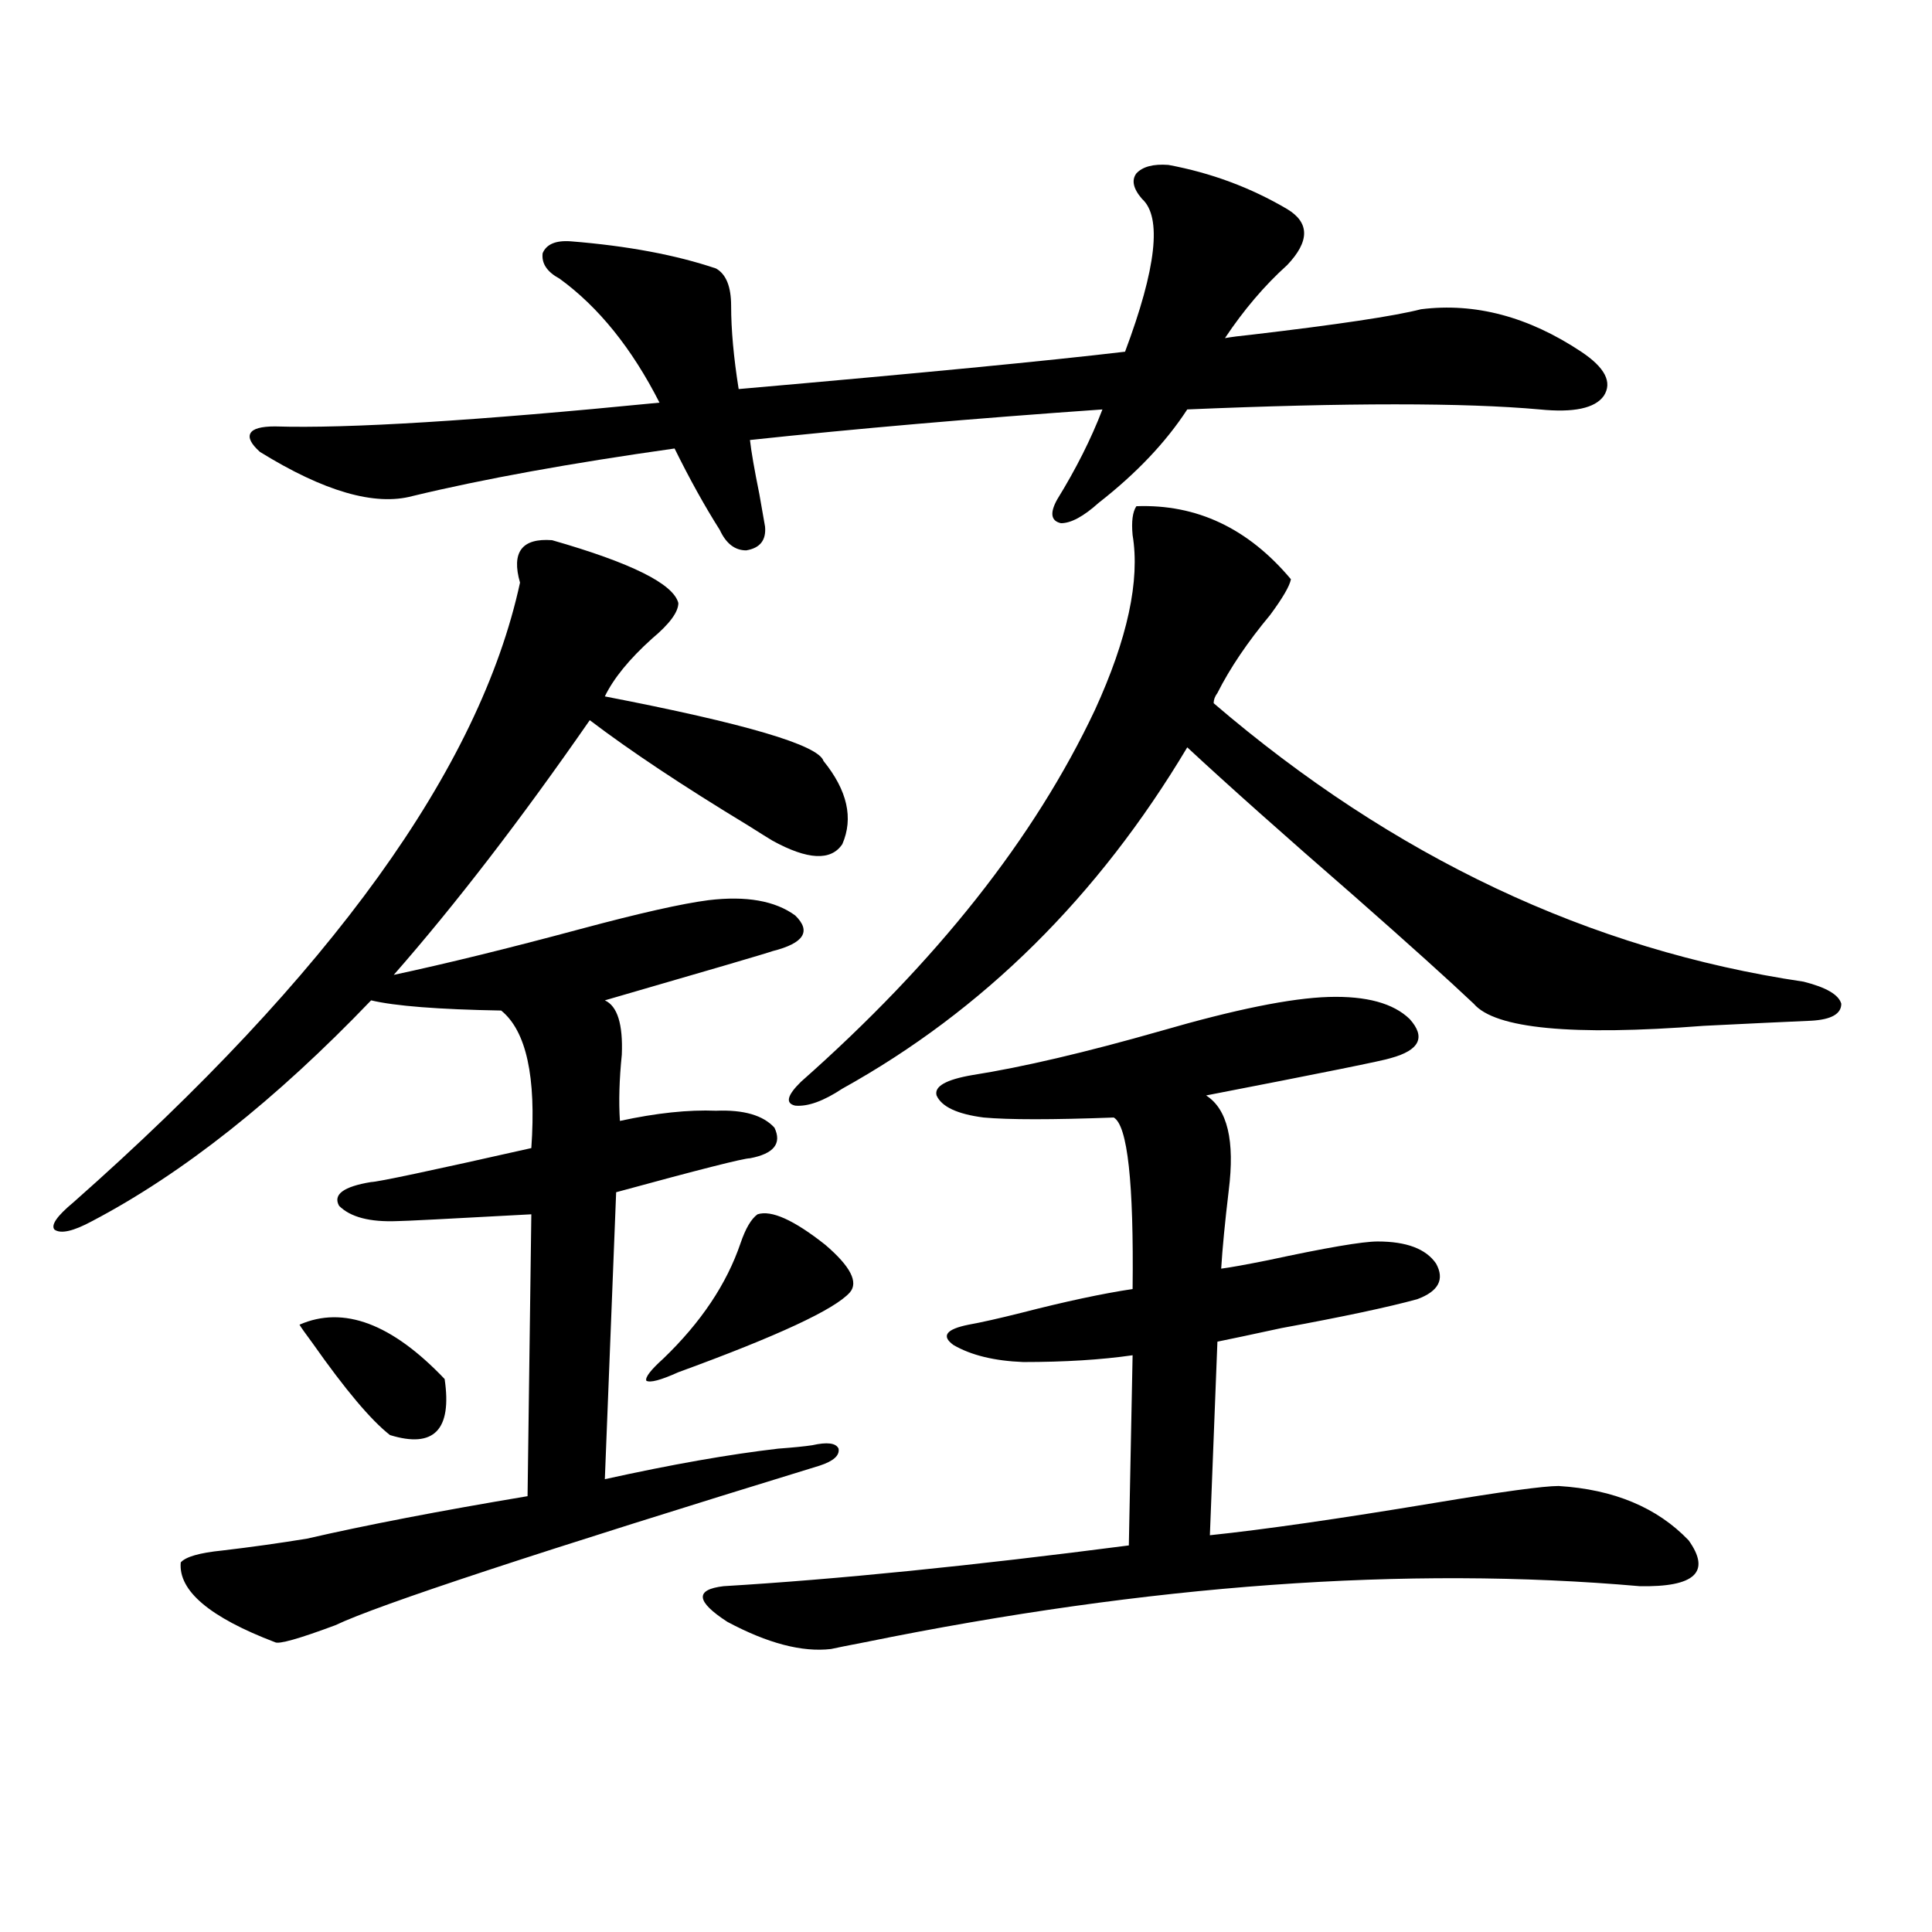
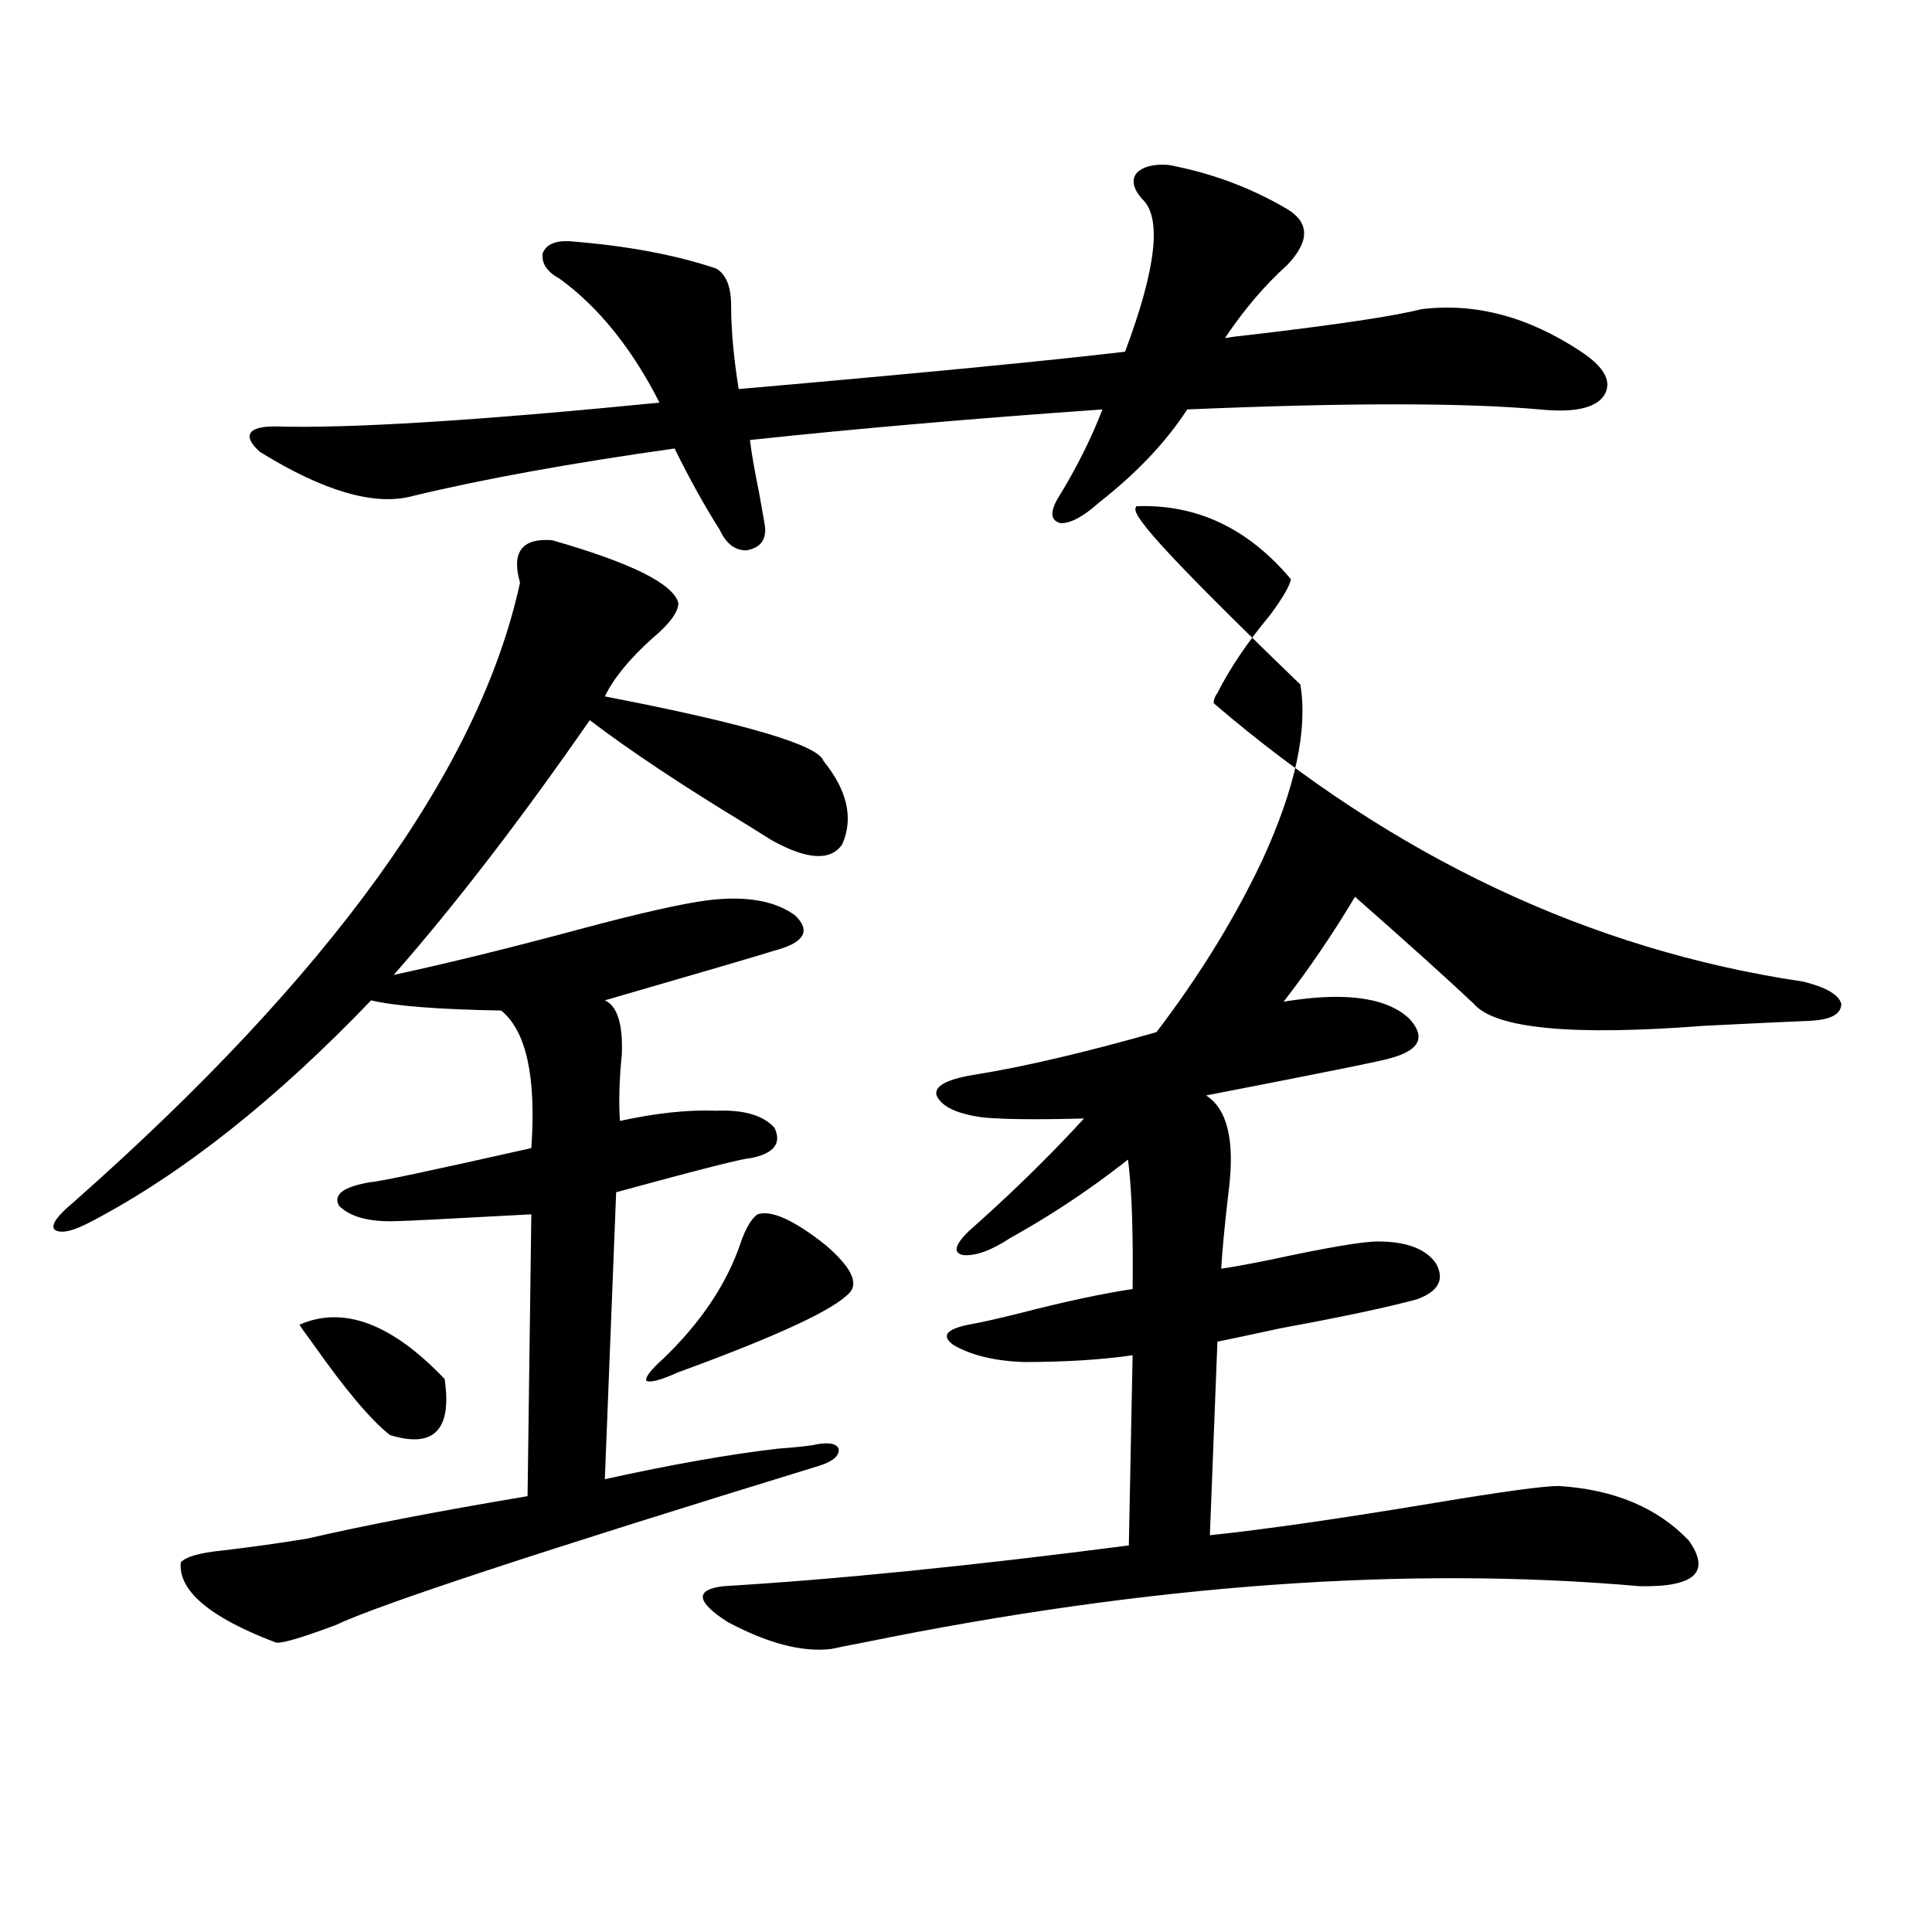
<svg xmlns="http://www.w3.org/2000/svg" version="1.1" id="图层_1" x="0px" y="0px" width="1000px" height="1000px" viewBox="0 0 1000 1000" enable-background="new 0 0 1000 1000" xml:space="preserve">
-   <path d="M285.749,279.598c40.975,11.728,62.758,22.563,65.364,32.52c0,4.696-4.558,10.849-13.658,18.457  c-11.707,10.547-19.847,20.517-24.39,29.883c72.834,14.063,110.562,25.2,113.168,33.398c12.348,15.243,15.609,29.595,9.756,43.066  c-5.854,8.789-17.896,8.212-36.097-1.758c-1.951-1.167-6.188-3.804-12.683-7.91c-33.825-20.503-61.142-38.672-81.949-54.492  c-35.776,51.567-69.602,95.513-101.461,131.836c27.316-5.851,59.511-13.761,96.583-23.73c30.563-8.198,52.682-13.184,66.34-14.941  c19.512-2.335,34.466,0.302,44.877,7.91c8.445,8.212,4.543,14.364-11.707,18.457c-3.262,1.181-32.194,9.668-86.827,25.488  c6.494,2.938,9.421,12.305,8.78,28.125c-1.311,12.896-1.631,24.321-0.976,34.277c18.856-4.093,35.441-5.851,49.755-5.273  c14.299-0.577,24.39,2.349,30.243,8.789c3.902,8.212-0.335,13.485-12.683,15.82c-3.262,0-26.341,5.864-69.267,17.578l-5.854,148.535  c34.466-7.608,64.389-12.882,89.754-15.82c7.805-0.577,13.658-1.167,17.561-1.758c7.805-1.758,12.348-1.167,13.658,1.758  c0.641,3.516-2.606,6.454-9.756,8.789c-145.042,44.536-228.622,72.07-250.726,82.617c-18.871,7.031-29.268,9.956-31.219,8.789  c-33.825-12.896-50.09-26.669-48.779-41.309c2.592-2.925,9.756-4.972,21.463-6.152c14.954-1.758,29.588-3.804,43.901-6.152  c30.563-7.031,68.611-14.351,114.144-21.973l1.951-145.898c-42.926,2.349-66.02,3.516-69.267,3.516  c-14.313,0.591-24.39-2.046-30.243-7.91c-3.262-5.851,2.271-9.956,16.585-12.305c3.247,0,30.884-5.851,82.925-17.578  c2.592-36.914-2.606-60.645-15.609-71.191c-32.529-0.577-54.968-2.335-67.315-5.273c-49.435,51.567-97.559,89.648-144.387,114.258  c-9.756,5.273-16.265,6.743-19.512,4.395c-1.951-2.335,1.296-7.031,9.756-14.063c133.32-117.773,210.392-224.698,231.214-320.801  C264.606,285.75,270.14,278.431,285.749,279.598z M604.766,85.359c22.104,4.106,42.591,11.728,61.462,22.852  c11.707,7.031,11.707,16.699,0,29.004c-11.707,10.547-22.438,23.153-32.194,37.793c3.247-0.577,7.805-1.167,13.658-1.758  c44.877-5.273,74.145-9.668,87.803-13.184c27.957-3.516,55.608,3.817,82.925,21.973c12.348,8.212,16.25,15.82,11.707,22.852  c-4.558,6.454-15.609,8.789-33.17,7.031c-39.023-3.516-99.845-3.516-182.435,0c-11.066,17.001-26.341,33.11-45.853,48.34  c-7.805,7.031-14.313,10.547-19.512,10.547c-5.213-1.167-5.854-5.273-1.951-12.305c9.756-15.82,17.561-31.339,23.414-46.582  c-66.995,4.696-127.802,9.97-182.435,15.82c0.641,5.864,2.271,15.243,4.878,28.125c1.296,7.622,2.271,13.184,2.927,16.699  c0.641,7.031-2.606,11.138-9.756,12.305c-5.854,0-10.411-3.516-13.658-10.547c-7.805-12.305-15.609-26.367-23.414-42.188  c-53.992,7.622-99.189,15.82-135.606,24.609c-19.512,5.273-45.853-2.335-79.022-22.852c-4.558-4.093-6.188-7.319-4.878-9.668  c1.296-2.335,5.519-3.516,12.683-3.516c37.713,1.181,104.053-2.925,199.02-12.305c-14.313-28.125-31.554-49.507-51.706-64.16  c-6.509-3.516-9.436-7.91-8.78-13.184c1.951-4.683,6.829-6.729,14.634-6.152c29.268,2.349,54.298,7.031,75.12,14.063  c5.198,2.938,7.805,9.38,7.805,19.336c0,12.305,1.296,26.669,3.902,43.066c93.656-8.198,160.316-14.64,199.995-19.336  c16.25-43.354,19.177-69.722,8.78-79.102c-4.558-5.273-5.533-9.668-2.927-13.184C591.428,86.238,596.961,84.782,604.766,85.359z   M155.021,685.652c22.759-9.956,47.804-0.577,75.12,28.125c3.902,26.367-5.533,36.035-28.292,29.004  c-9.756-7.608-23.094-23.429-39.999-47.461C157.947,690.047,155.661,686.833,155.021,685.652z M392.088,628.523  c7.149-2.335,18.856,2.938,35.121,15.82c13.003,11.138,17.226,19.336,12.683,24.609c-7.805,8.789-37.407,22.563-88.778,41.309  c-9.115,4.106-14.634,5.575-16.585,4.395c-0.655-1.758,2.271-5.562,8.78-11.426c19.512-18.745,32.835-38.672,39.999-59.766  C385.899,635.856,388.826,630.872,392.088,628.523z M687.69,516.023c19.512-0.577,33.49,3.228,41.95,11.426  c8.445,9.38,5.198,16.122-9.756,20.215c-3.262,1.181-35.121,7.622-95.607,19.336c11.052,7.031,14.954,23.442,11.707,49.219  c-1.951,16.411-3.262,29.883-3.902,40.43c4.543-0.577,12.683-2.046,24.39-4.395c29.908-6.44,48.779-9.668,56.584-9.668  c14.954,0,25.03,3.817,30.243,11.426c4.543,8.212,1.296,14.364-9.756,18.457c-14.969,4.106-38.383,9.091-70.242,14.941  c-16.265,3.516-27.316,5.864-33.17,7.031l-3.902,100.195c27.957-2.925,66.66-8.487,116.095-16.699  c35.121-5.851,56.584-8.789,64.389-8.789c28.612,1.758,51.051,11.138,67.315,28.125c11.707,16.411,3.247,24.308-25.365,23.73  c-120.332-10.547-253.987-0.879-400.966,29.004c-9.115,1.758-14.969,2.925-17.561,3.516c-14.969,1.758-32.85-2.938-53.657-14.063  c-16.265-10.547-16.92-16.699-1.951-18.457c58.535-3.516,128.442-10.547,209.751-21.094l1.951-98.438  c-16.265,2.349-35.121,3.516-56.584,3.516c-14.969-0.577-26.996-3.516-36.097-8.789c-6.509-4.683-3.902-8.198,7.805-10.547  c6.494-1.167,15.609-3.214,27.316-6.152c22.759-5.851,41.95-9.956,57.56-12.305c0.641-55.069-2.606-84.663-9.756-88.77  c-31.874,1.181-54.313,1.181-67.315,0c-13.658-1.758-21.798-5.562-24.39-11.426c-1.311-4.683,4.878-8.198,18.536-10.547  c26.006-4.093,58.535-11.714,97.559-22.852C639.231,522.478,668.179,516.614,687.69,516.023z M588.181,262.02  c31.219-1.167,57.88,11.426,79.998,37.793c-0.655,3.516-4.237,9.668-10.731,18.457c-11.707,14.063-20.822,27.548-27.316,40.43  c-1.311,1.758-1.951,3.516-1.951,5.273c93.001,79.692,194.782,127.743,305.358,144.141c11.707,2.938,18.201,6.743,19.512,11.426  c0,5.273-5.213,8.212-15.609,8.789c-13.658,0.591-32.194,1.47-55.608,2.637c-68.291,5.273-107.97,1.47-119.021-11.426  c-13.018-12.305-33.505-30.762-61.462-55.371c-37.072-32.218-66.02-58.008-86.827-77.344  c-46.188,77.344-105.698,136.23-178.532,176.66c-9.756,6.454-17.896,9.38-24.39,8.789c-5.213-1.167-4.237-5.273,2.927-12.305  c70.242-62.101,120.973-126.261,152.191-192.48c16.905-36.914,23.414-67.085,19.512-90.527  C585.574,269.93,586.229,264.958,588.181,262.02z" />
+   <path d="M285.749,279.598c40.975,11.728,62.758,22.563,65.364,32.52c0,4.696-4.558,10.849-13.658,18.457  c-11.707,10.547-19.847,20.517-24.39,29.883c72.834,14.063,110.562,25.2,113.168,33.398c12.348,15.243,15.609,29.595,9.756,43.066  c-5.854,8.789-17.896,8.212-36.097-1.758c-1.951-1.167-6.188-3.804-12.683-7.91c-33.825-20.503-61.142-38.672-81.949-54.492  c-35.776,51.567-69.602,95.513-101.461,131.836c27.316-5.851,59.511-13.761,96.583-23.73c30.563-8.198,52.682-13.184,66.34-14.941  c19.512-2.335,34.466,0.302,44.877,7.91c8.445,8.212,4.543,14.364-11.707,18.457c-3.262,1.181-32.194,9.668-86.827,25.488  c6.494,2.938,9.421,12.305,8.78,28.125c-1.311,12.896-1.631,24.321-0.976,34.277c18.856-4.093,35.441-5.851,49.755-5.273  c14.299-0.577,24.39,2.349,30.243,8.789c3.902,8.212-0.335,13.485-12.683,15.82c-3.262,0-26.341,5.864-69.267,17.578l-5.854,148.535  c34.466-7.608,64.389-12.882,89.754-15.82c7.805-0.577,13.658-1.167,17.561-1.758c7.805-1.758,12.348-1.167,13.658,1.758  c0.641,3.516-2.606,6.454-9.756,8.789c-145.042,44.536-228.622,72.07-250.726,82.617c-18.871,7.031-29.268,9.956-31.219,8.789  c-33.825-12.896-50.09-26.669-48.779-41.309c2.592-2.925,9.756-4.972,21.463-6.152c14.954-1.758,29.588-3.804,43.901-6.152  c30.563-7.031,68.611-14.351,114.144-21.973l1.951-145.898c-42.926,2.349-66.02,3.516-69.267,3.516  c-14.313,0.591-24.39-2.046-30.243-7.91c-3.262-5.851,2.271-9.956,16.585-12.305c3.247,0,30.884-5.851,82.925-17.578  c2.592-36.914-2.606-60.645-15.609-71.191c-32.529-0.577-54.968-2.335-67.315-5.273c-49.435,51.567-97.559,89.648-144.387,114.258  c-9.756,5.273-16.265,6.743-19.512,4.395c-1.951-2.335,1.296-7.031,9.756-14.063c133.32-117.773,210.392-224.698,231.214-320.801  C264.606,285.75,270.14,278.431,285.749,279.598z M604.766,85.359c22.104,4.106,42.591,11.728,61.462,22.852  c11.707,7.031,11.707,16.699,0,29.004c-11.707,10.547-22.438,23.153-32.194,37.793c3.247-0.577,7.805-1.167,13.658-1.758  c44.877-5.273,74.145-9.668,87.803-13.184c27.957-3.516,55.608,3.817,82.925,21.973c12.348,8.212,16.25,15.82,11.707,22.852  c-4.558,6.454-15.609,8.789-33.17,7.031c-39.023-3.516-99.845-3.516-182.435,0c-11.066,17.001-26.341,33.11-45.853,48.34  c-7.805,7.031-14.313,10.547-19.512,10.547c-5.213-1.167-5.854-5.273-1.951-12.305c9.756-15.82,17.561-31.339,23.414-46.582  c-66.995,4.696-127.802,9.97-182.435,15.82c0.641,5.864,2.271,15.243,4.878,28.125c1.296,7.622,2.271,13.184,2.927,16.699  c0.641,7.031-2.606,11.138-9.756,12.305c-5.854,0-10.411-3.516-13.658-10.547c-7.805-12.305-15.609-26.367-23.414-42.188  c-53.992,7.622-99.189,15.82-135.606,24.609c-19.512,5.273-45.853-2.335-79.022-22.852c-4.558-4.093-6.188-7.319-4.878-9.668  c1.296-2.335,5.519-3.516,12.683-3.516c37.713,1.181,104.053-2.925,199.02-12.305c-14.313-28.125-31.554-49.507-51.706-64.16  c-6.509-3.516-9.436-7.91-8.78-13.184c1.951-4.683,6.829-6.729,14.634-6.152c29.268,2.349,54.298,7.031,75.12,14.063  c5.198,2.938,7.805,9.38,7.805,19.336c0,12.305,1.296,26.669,3.902,43.066c93.656-8.198,160.316-14.64,199.995-19.336  c16.25-43.354,19.177-69.722,8.78-79.102c-4.558-5.273-5.533-9.668-2.927-13.184C591.428,86.238,596.961,84.782,604.766,85.359z   M155.021,685.652c22.759-9.956,47.804-0.577,75.12,28.125c3.902,26.367-5.533,36.035-28.292,29.004  c-9.756-7.608-23.094-23.429-39.999-47.461C157.947,690.047,155.661,686.833,155.021,685.652z M392.088,628.523  c7.149-2.335,18.856,2.938,35.121,15.82c13.003,11.138,17.226,19.336,12.683,24.609c-7.805,8.789-37.407,22.563-88.778,41.309  c-9.115,4.106-14.634,5.575-16.585,4.395c-0.655-1.758,2.271-5.562,8.78-11.426c19.512-18.745,32.835-38.672,39.999-59.766  C385.899,635.856,388.826,630.872,392.088,628.523z M687.69,516.023c19.512-0.577,33.49,3.228,41.95,11.426  c8.445,9.38,5.198,16.122-9.756,20.215c-3.262,1.181-35.121,7.622-95.607,19.336c11.052,7.031,14.954,23.442,11.707,49.219  c-1.951,16.411-3.262,29.883-3.902,40.43c4.543-0.577,12.683-2.046,24.39-4.395c29.908-6.44,48.779-9.668,56.584-9.668  c14.954,0,25.03,3.817,30.243,11.426c4.543,8.212,1.296,14.364-9.756,18.457c-14.969,4.106-38.383,9.091-70.242,14.941  c-16.265,3.516-27.316,5.864-33.17,7.031l-3.902,100.195c27.957-2.925,66.66-8.487,116.095-16.699  c35.121-5.851,56.584-8.789,64.389-8.789c28.612,1.758,51.051,11.138,67.315,28.125c11.707,16.411,3.247,24.308-25.365,23.73  c-120.332-10.547-253.987-0.879-400.966,29.004c-9.115,1.758-14.969,2.925-17.561,3.516c-14.969,1.758-32.85-2.938-53.657-14.063  c-16.265-10.547-16.92-16.699-1.951-18.457c58.535-3.516,128.442-10.547,209.751-21.094l1.951-98.438  c-16.265,2.349-35.121,3.516-56.584,3.516c-14.969-0.577-26.996-3.516-36.097-8.789c-6.509-4.683-3.902-8.198,7.805-10.547  c6.494-1.167,15.609-3.214,27.316-6.152c22.759-5.851,41.95-9.956,57.56-12.305c0.641-55.069-2.606-84.663-9.756-88.77  c-31.874,1.181-54.313,1.181-67.315,0c-13.658-1.758-21.798-5.562-24.39-11.426c-1.311-4.683,4.878-8.198,18.536-10.547  c26.006-4.093,58.535-11.714,97.559-22.852C639.231,522.478,668.179,516.614,687.69,516.023z M588.181,262.02  c31.219-1.167,57.88,11.426,79.998,37.793c-0.655,3.516-4.237,9.668-10.731,18.457c-11.707,14.063-20.822,27.548-27.316,40.43  c-1.311,1.758-1.951,3.516-1.951,5.273c93.001,79.692,194.782,127.743,305.358,144.141c11.707,2.938,18.201,6.743,19.512,11.426  c0,5.273-5.213,8.212-15.609,8.789c-13.658,0.591-32.194,1.47-55.608,2.637c-68.291,5.273-107.97,1.47-119.021-11.426  c-13.018-12.305-33.505-30.762-61.462-55.371c-46.188,77.344-105.698,136.23-178.532,176.66c-9.756,6.454-17.896,9.38-24.39,8.789c-5.213-1.167-4.237-5.273,2.927-12.305  c70.242-62.101,120.973-126.261,152.191-192.48c16.905-36.914,23.414-67.085,19.512-90.527  C585.574,269.93,586.229,264.958,588.181,262.02z" />
</svg>